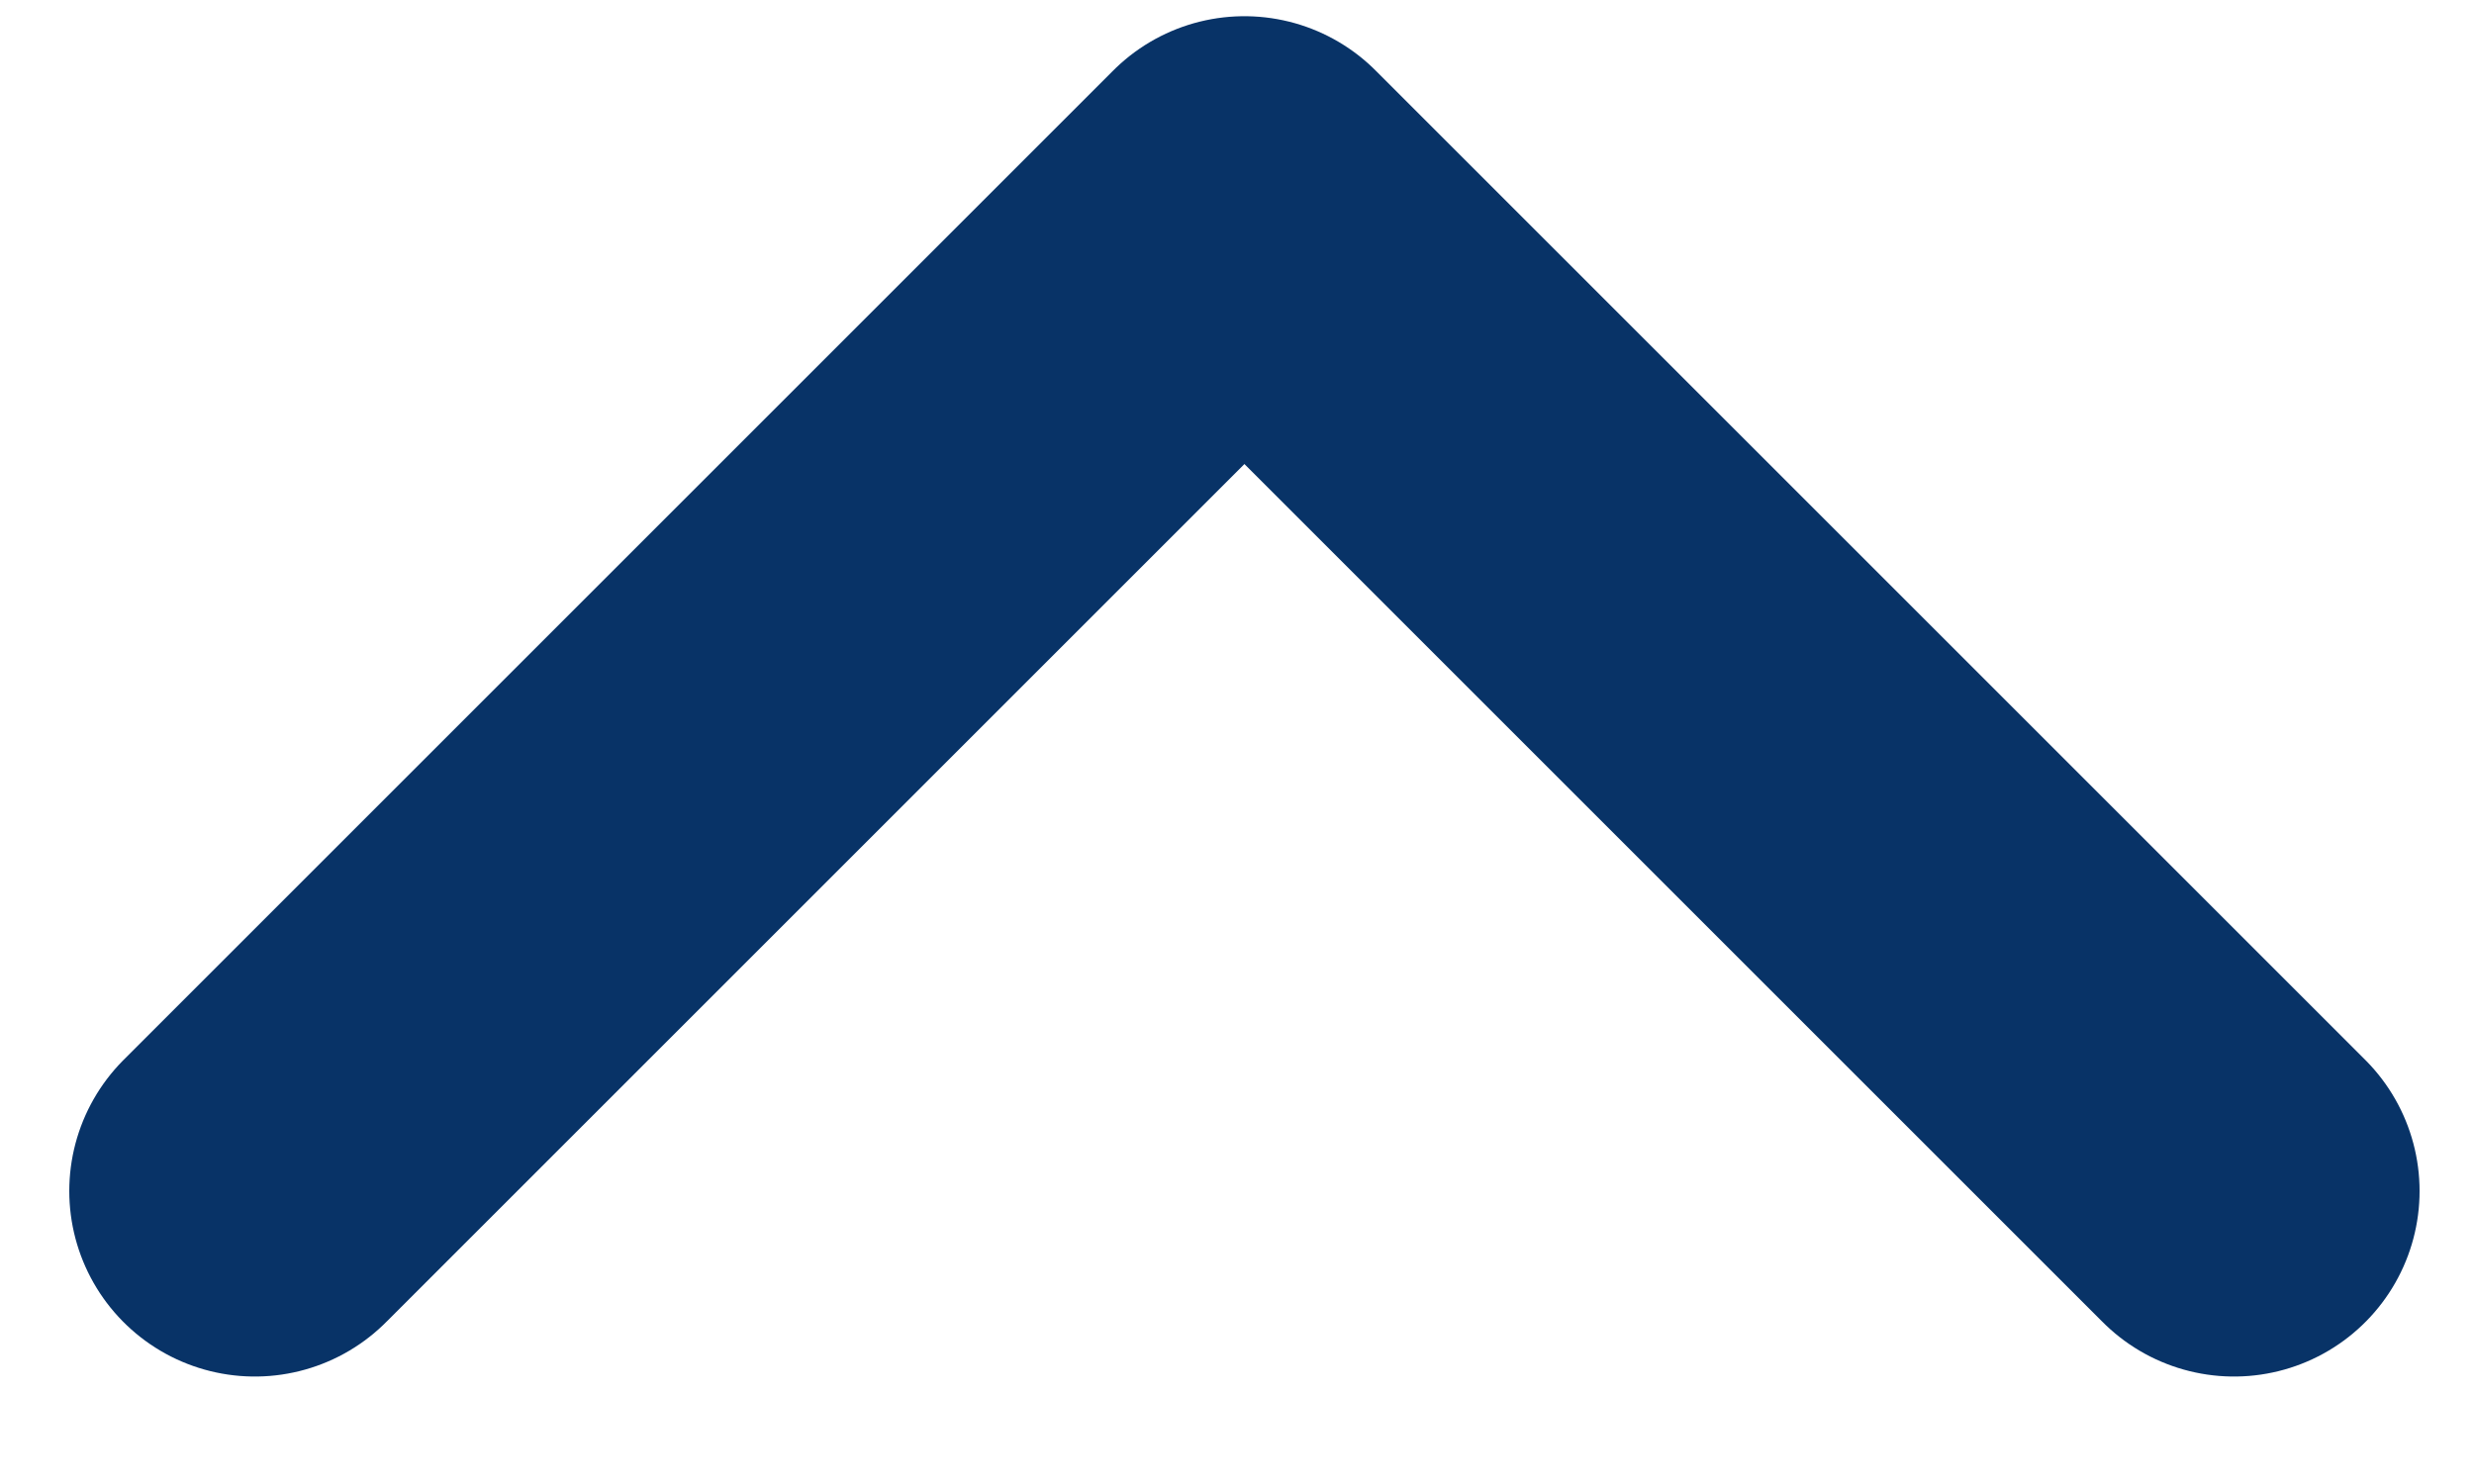
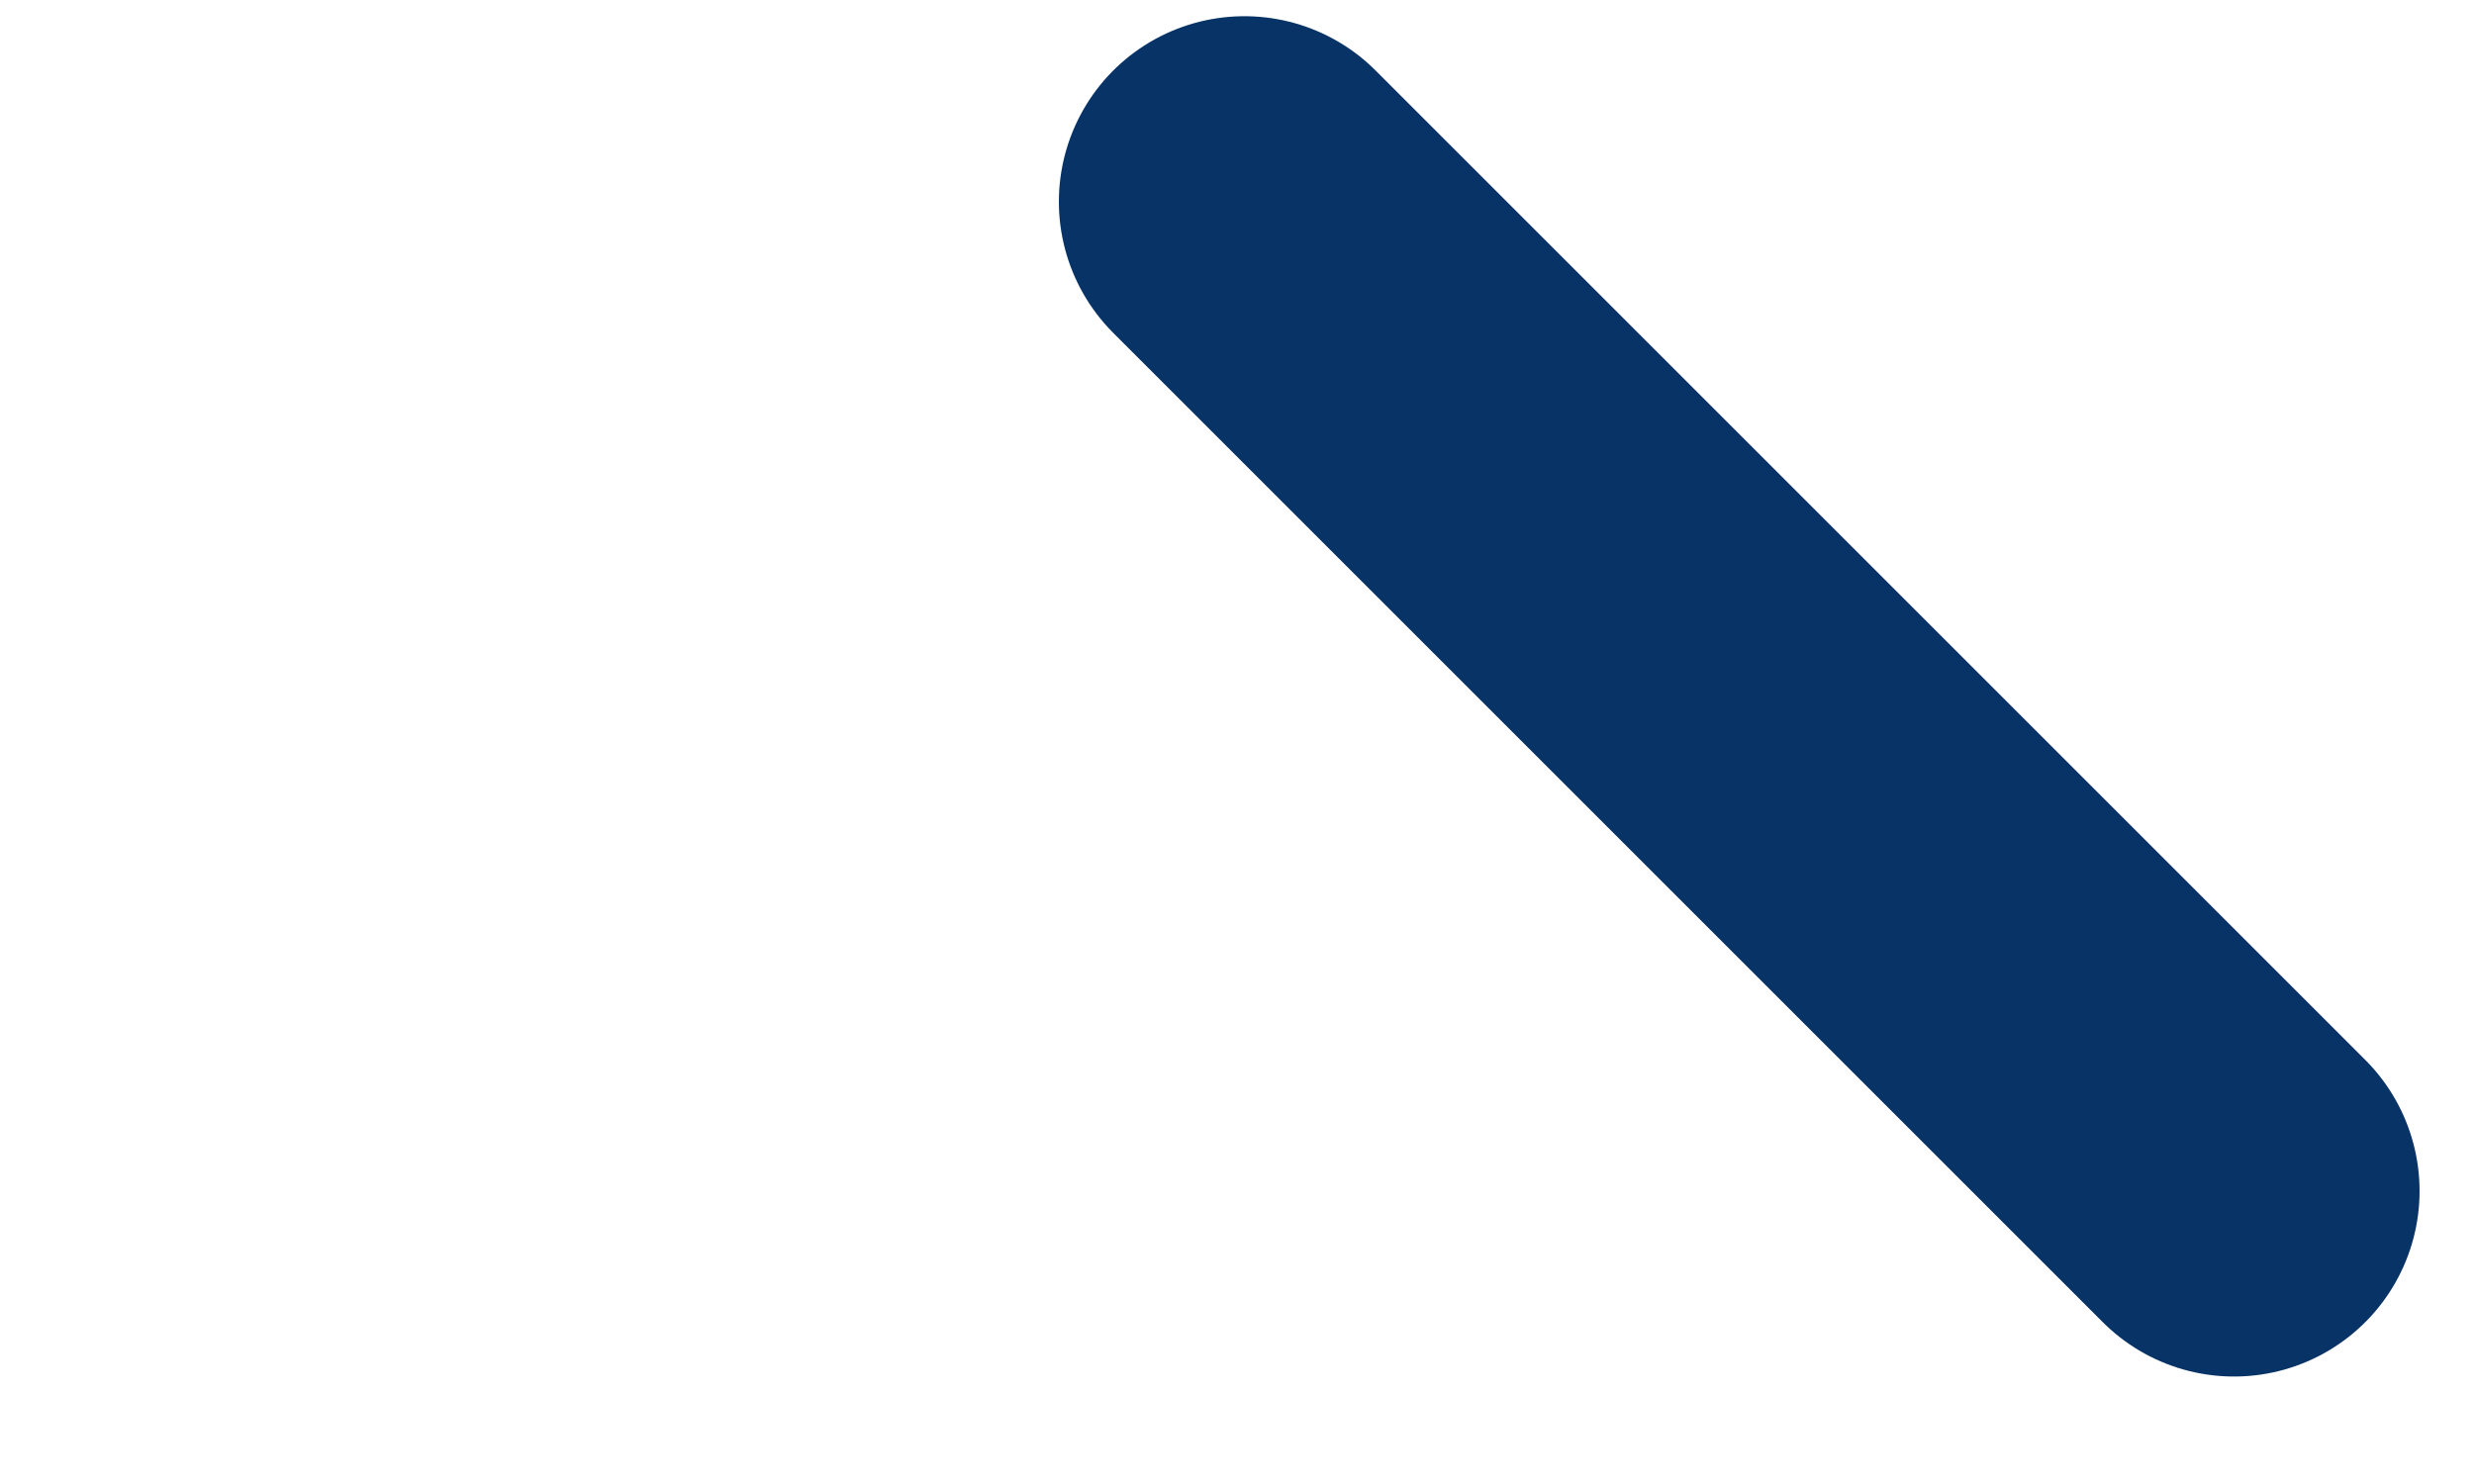
<svg xmlns="http://www.w3.org/2000/svg" width="20" height="12" viewBox="0 0 20 12" fill="none">
-   <path d="M18.06 9.631L10.06 1.631L2.06 9.631" stroke="#083367" stroke-width="3" stroke-linecap="round" stroke-linejoin="round" />
+   <path d="M18.06 9.631L10.06 1.631" stroke="#083367" stroke-width="3" stroke-linecap="round" stroke-linejoin="round" />
</svg>